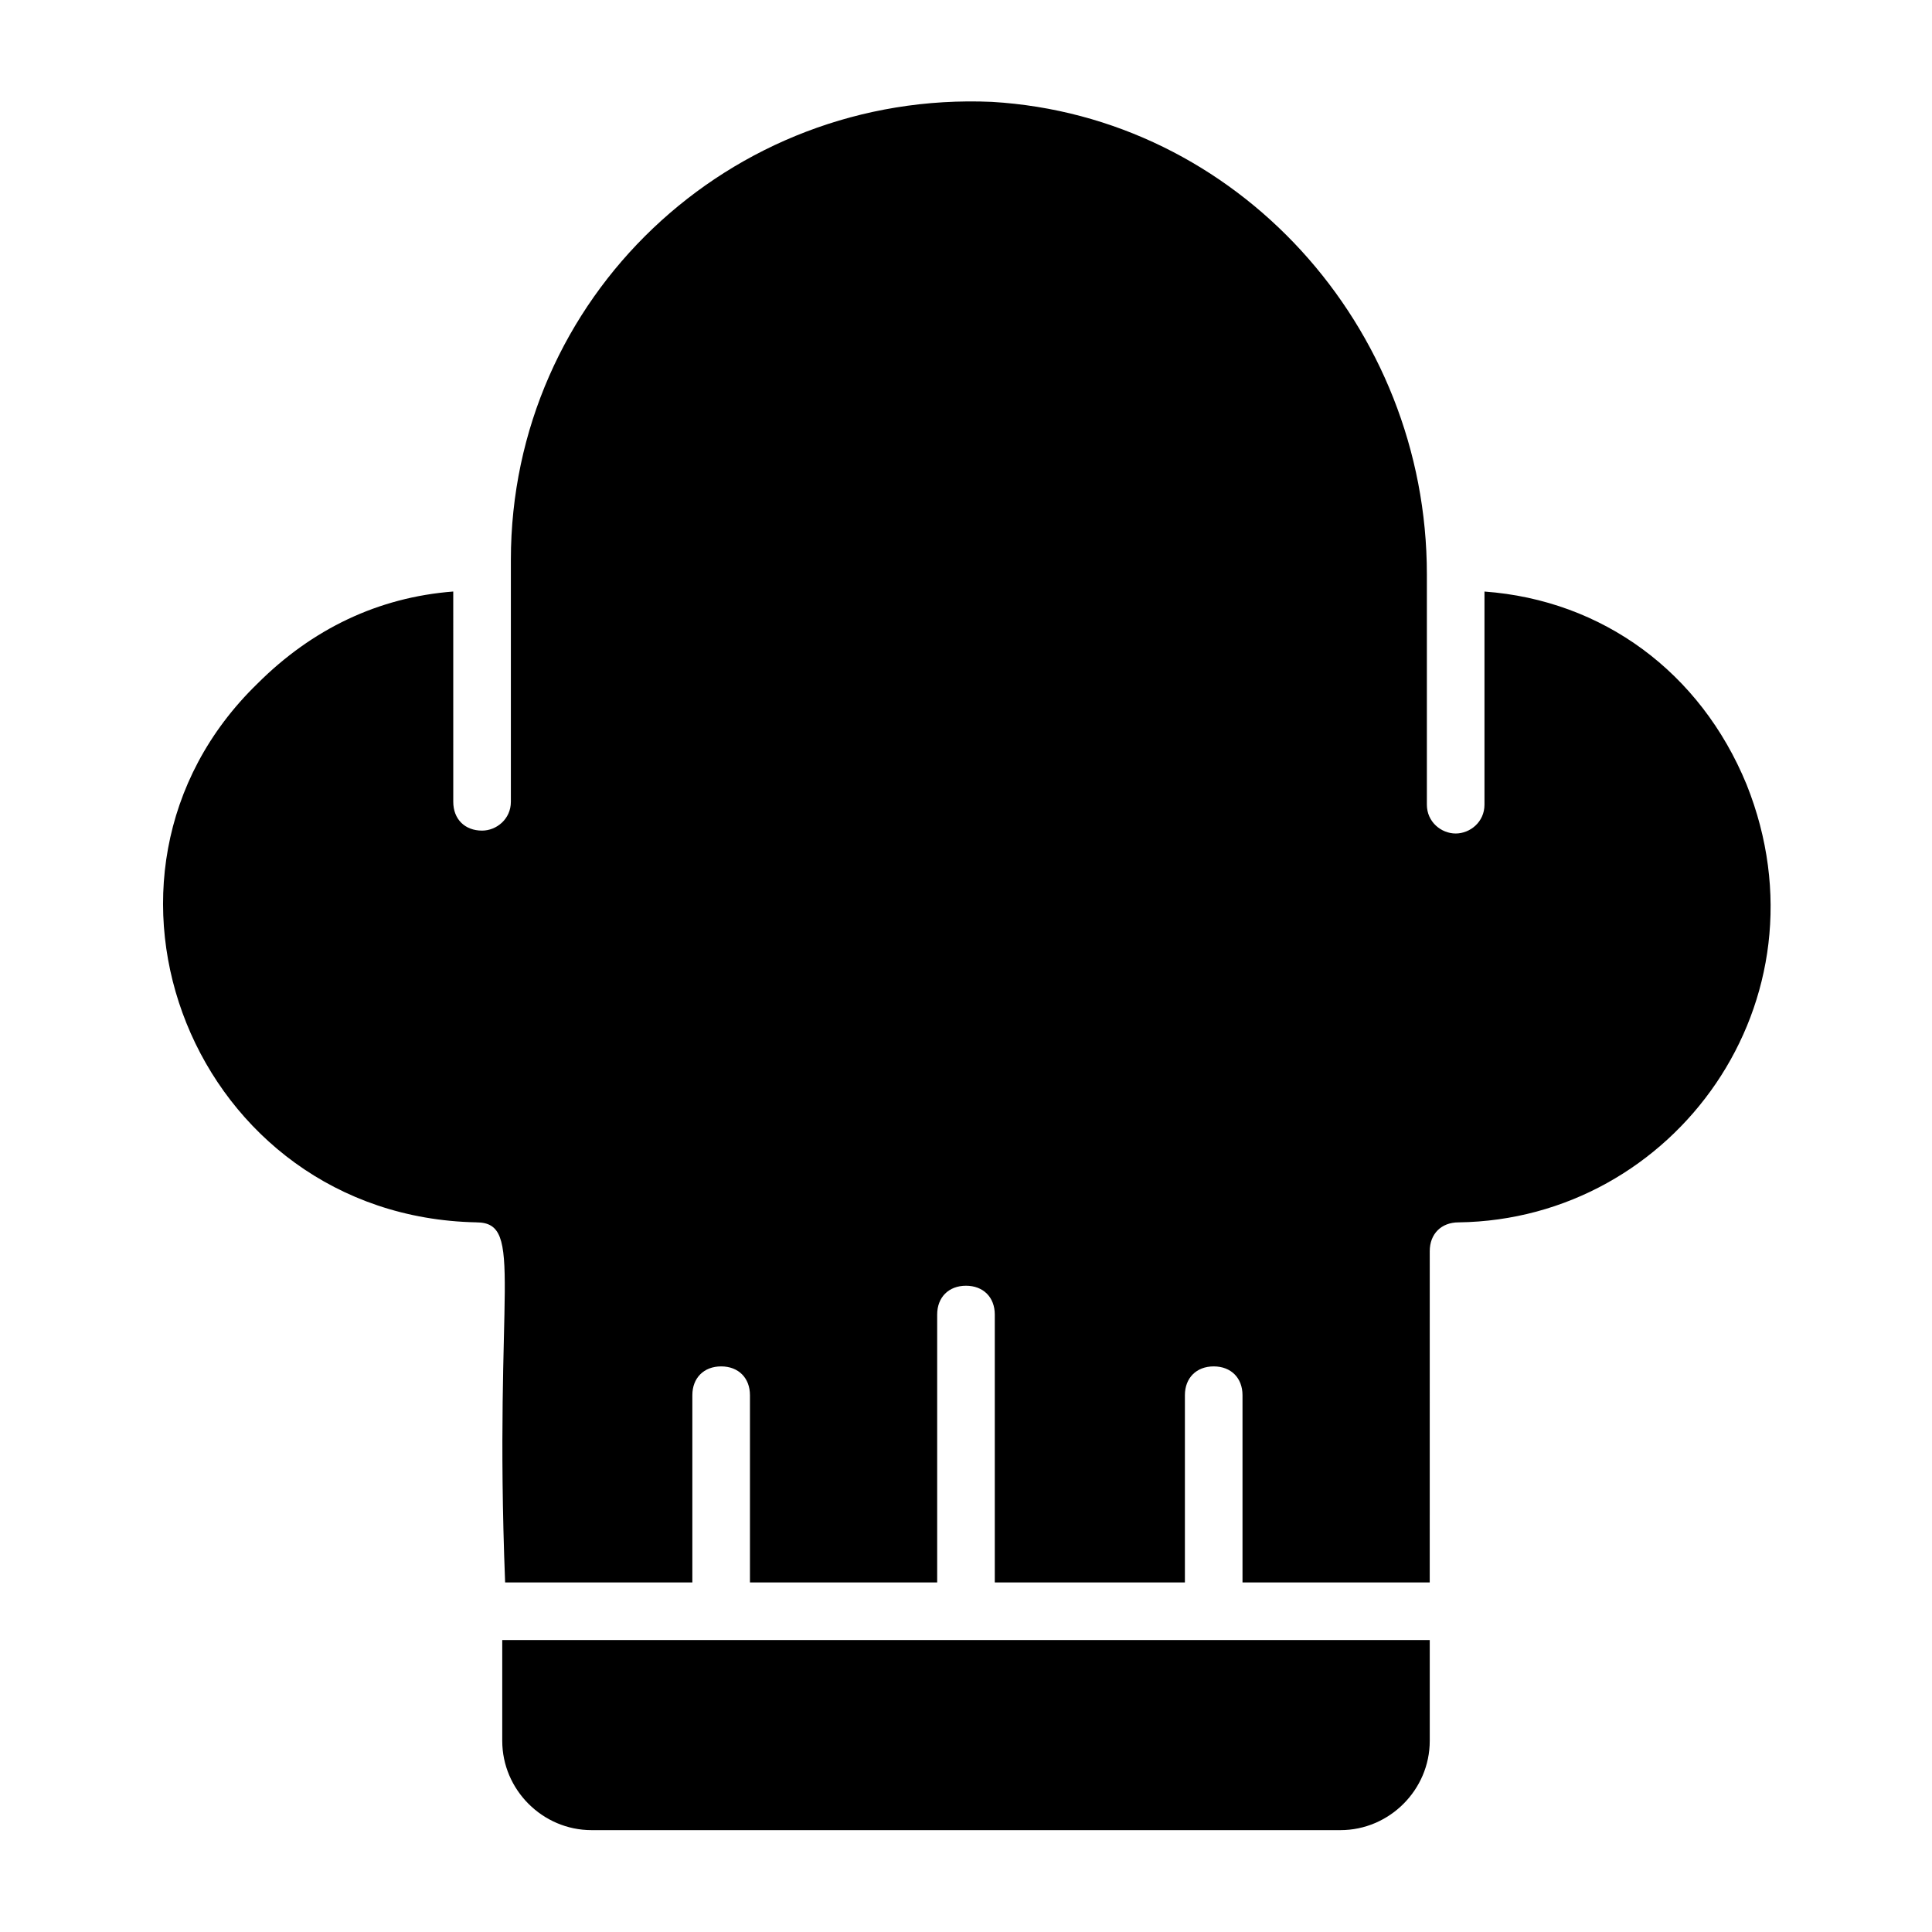
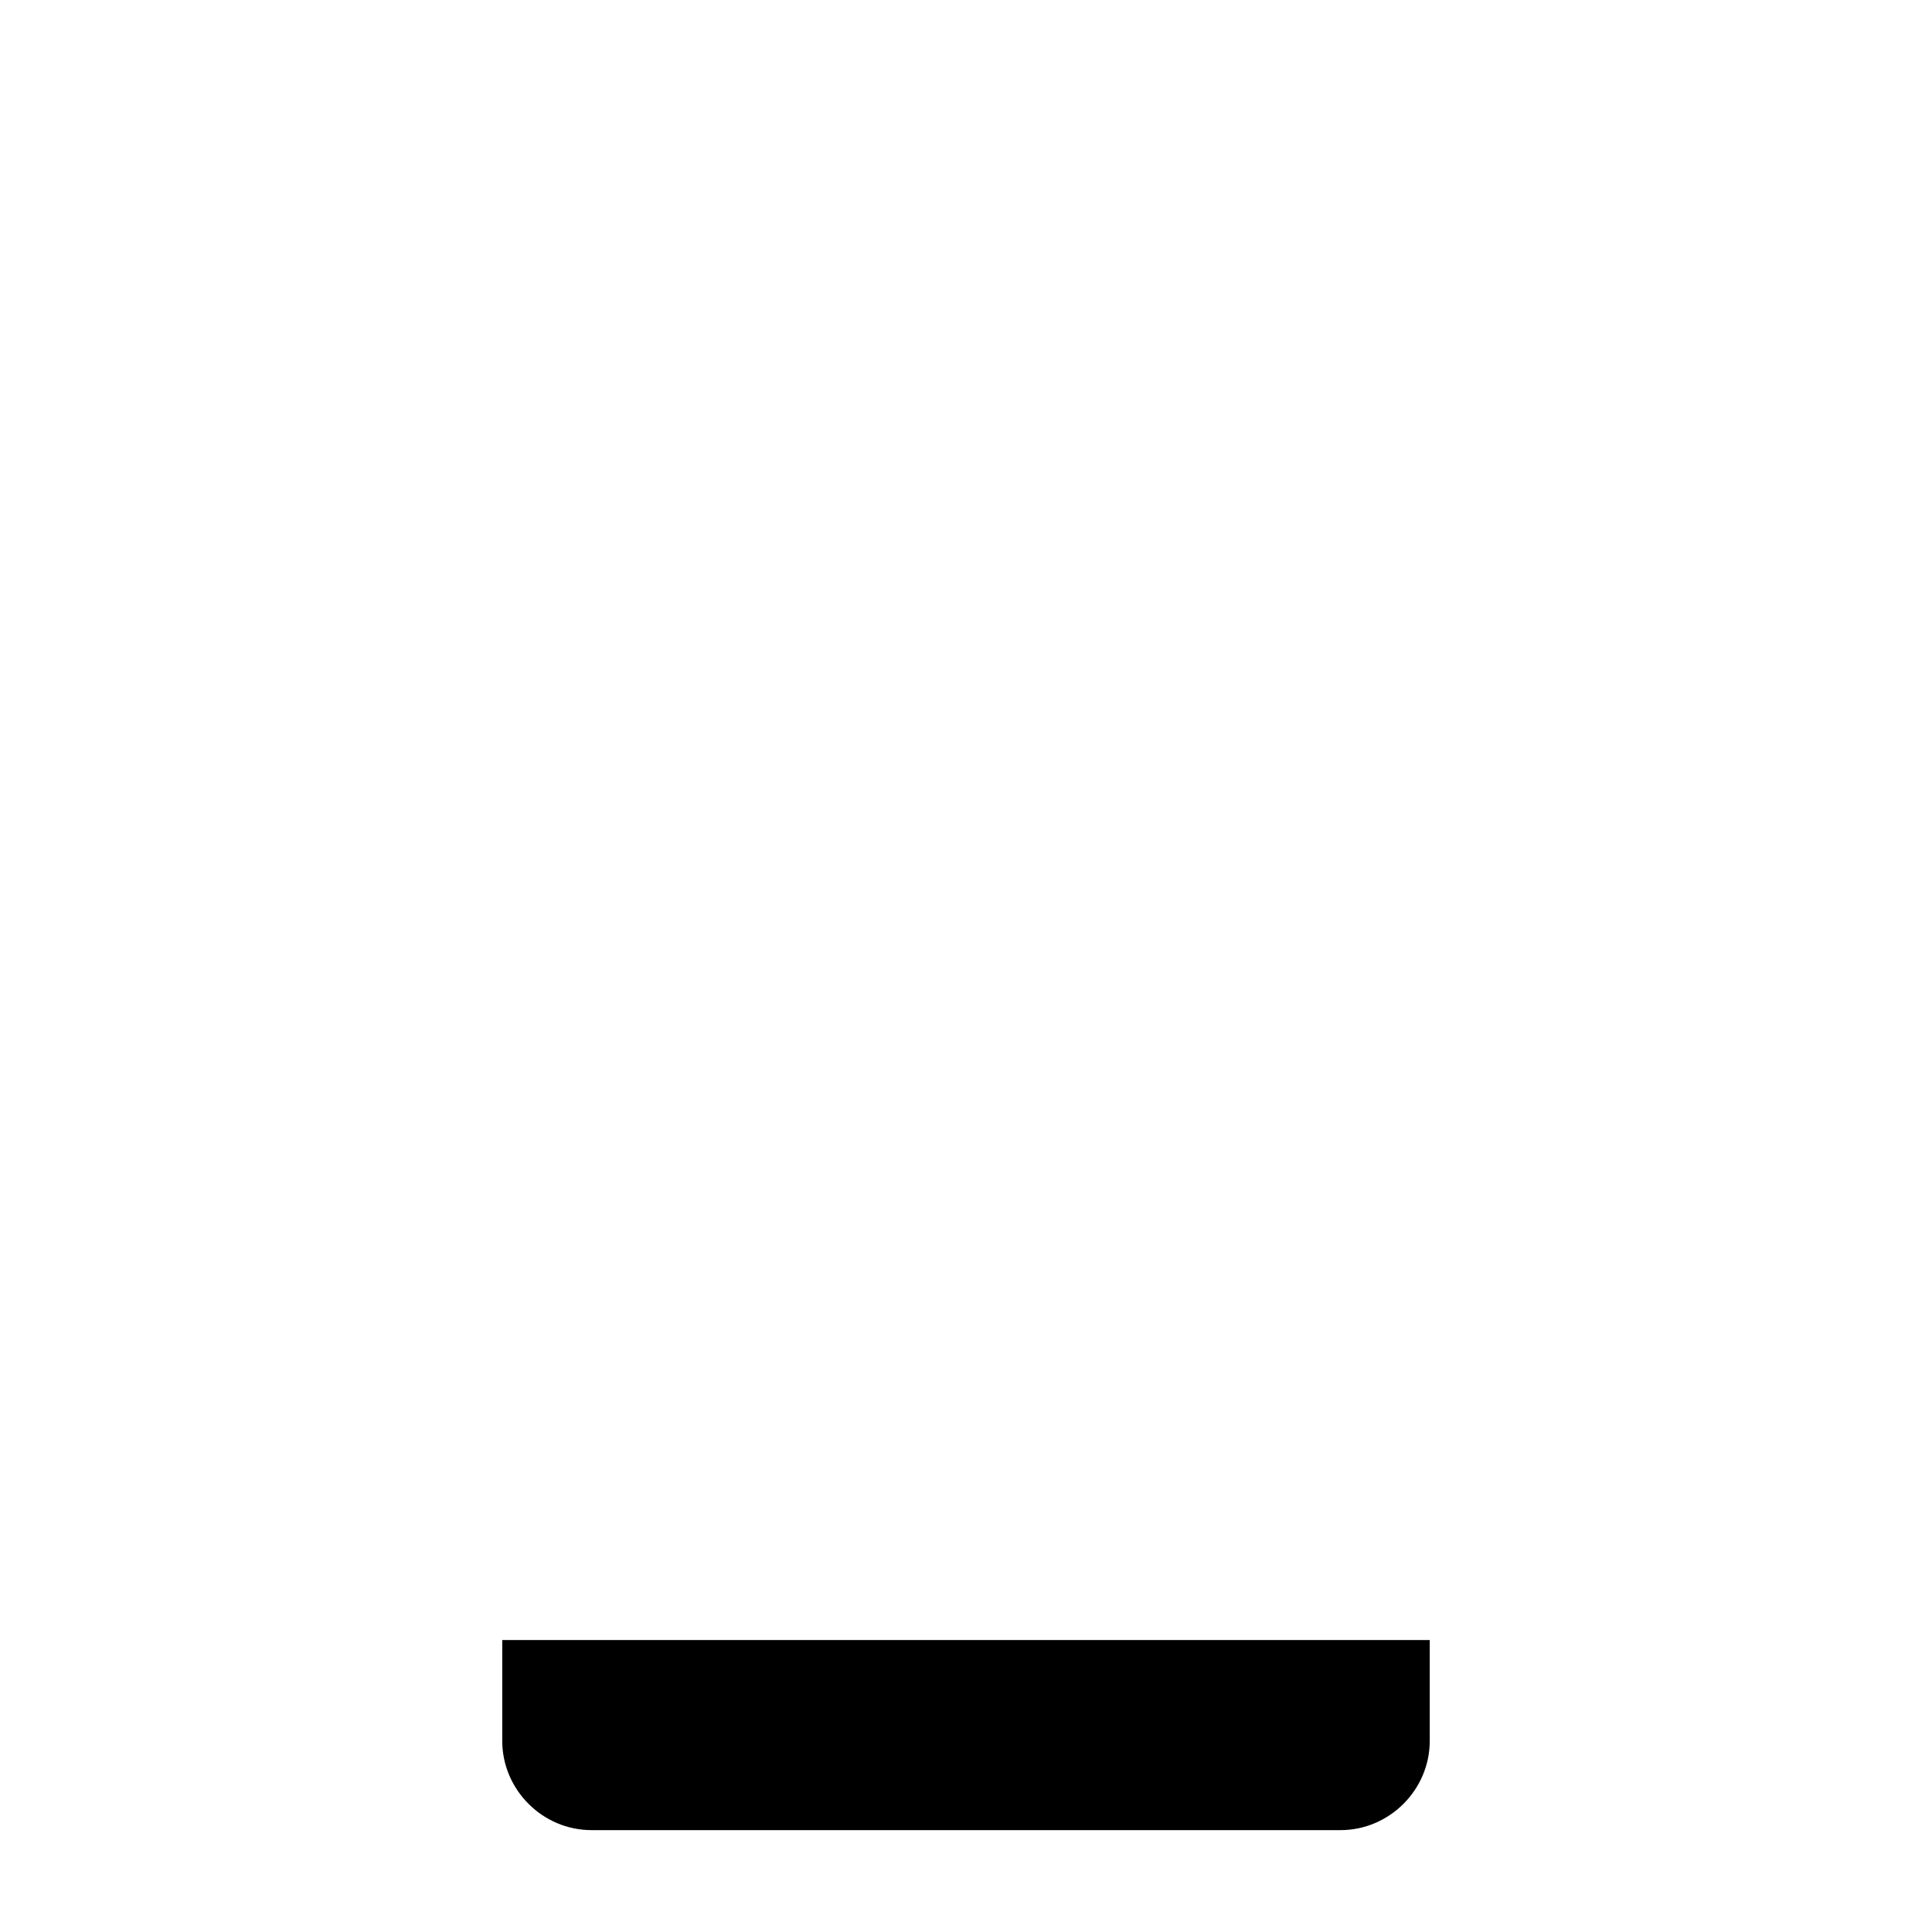
<svg xmlns="http://www.w3.org/2000/svg" fill="#000000" width="800px" height="800px" version="1.1" viewBox="144 144 512 512">
  <g>
-     <path d="m270.23 467.94c12.977 0 4.582 17.559 7.633 95.418h49.617v-49.617c0-4.582 3.055-7.633 7.633-7.633 4.582 0 7.633 3.055 7.633 7.633v49.617h49.617v-70.992c0-4.582 3.055-7.633 7.633-7.633 4.582 0 7.633 3.055 7.633 7.633v70.992h50.383v-49.617c0-4.582 3.055-7.633 7.633-7.633 4.582 0 7.633 3.055 7.633 7.633v49.617h49.617l0.004-87.785c0-4.582 3.055-7.633 7.633-7.633 57.25-0.762 99.234-58.777 76.336-116.03-12.215-29.77-38.168-48.855-69.465-51.145v56.488c0 4.582-3.816 7.633-7.633 7.633-3.816 0-7.633-3.055-7.633-7.633v-61.066c0-65.648-50.383-121.37-115.27-125.19-69.465-3.055-127.48 51.906-127.48 121.37v64.121c0 4.582-3.816 7.633-7.633 7.633-4.582 0-7.633-3.055-7.633-7.633l-0.004-55.73c-19.848 1.527-37.402 9.922-51.906 24.426-52.672 51.148-16.793 141.22 58.016 142.75z" />
    <path d="m277.1 578.62v26.719c0 12.977 10.688 23.664 23.664 23.664h198.47c12.977 0 23.664-10.688 23.664-23.664v-26.719z" />
  </g>
</svg>